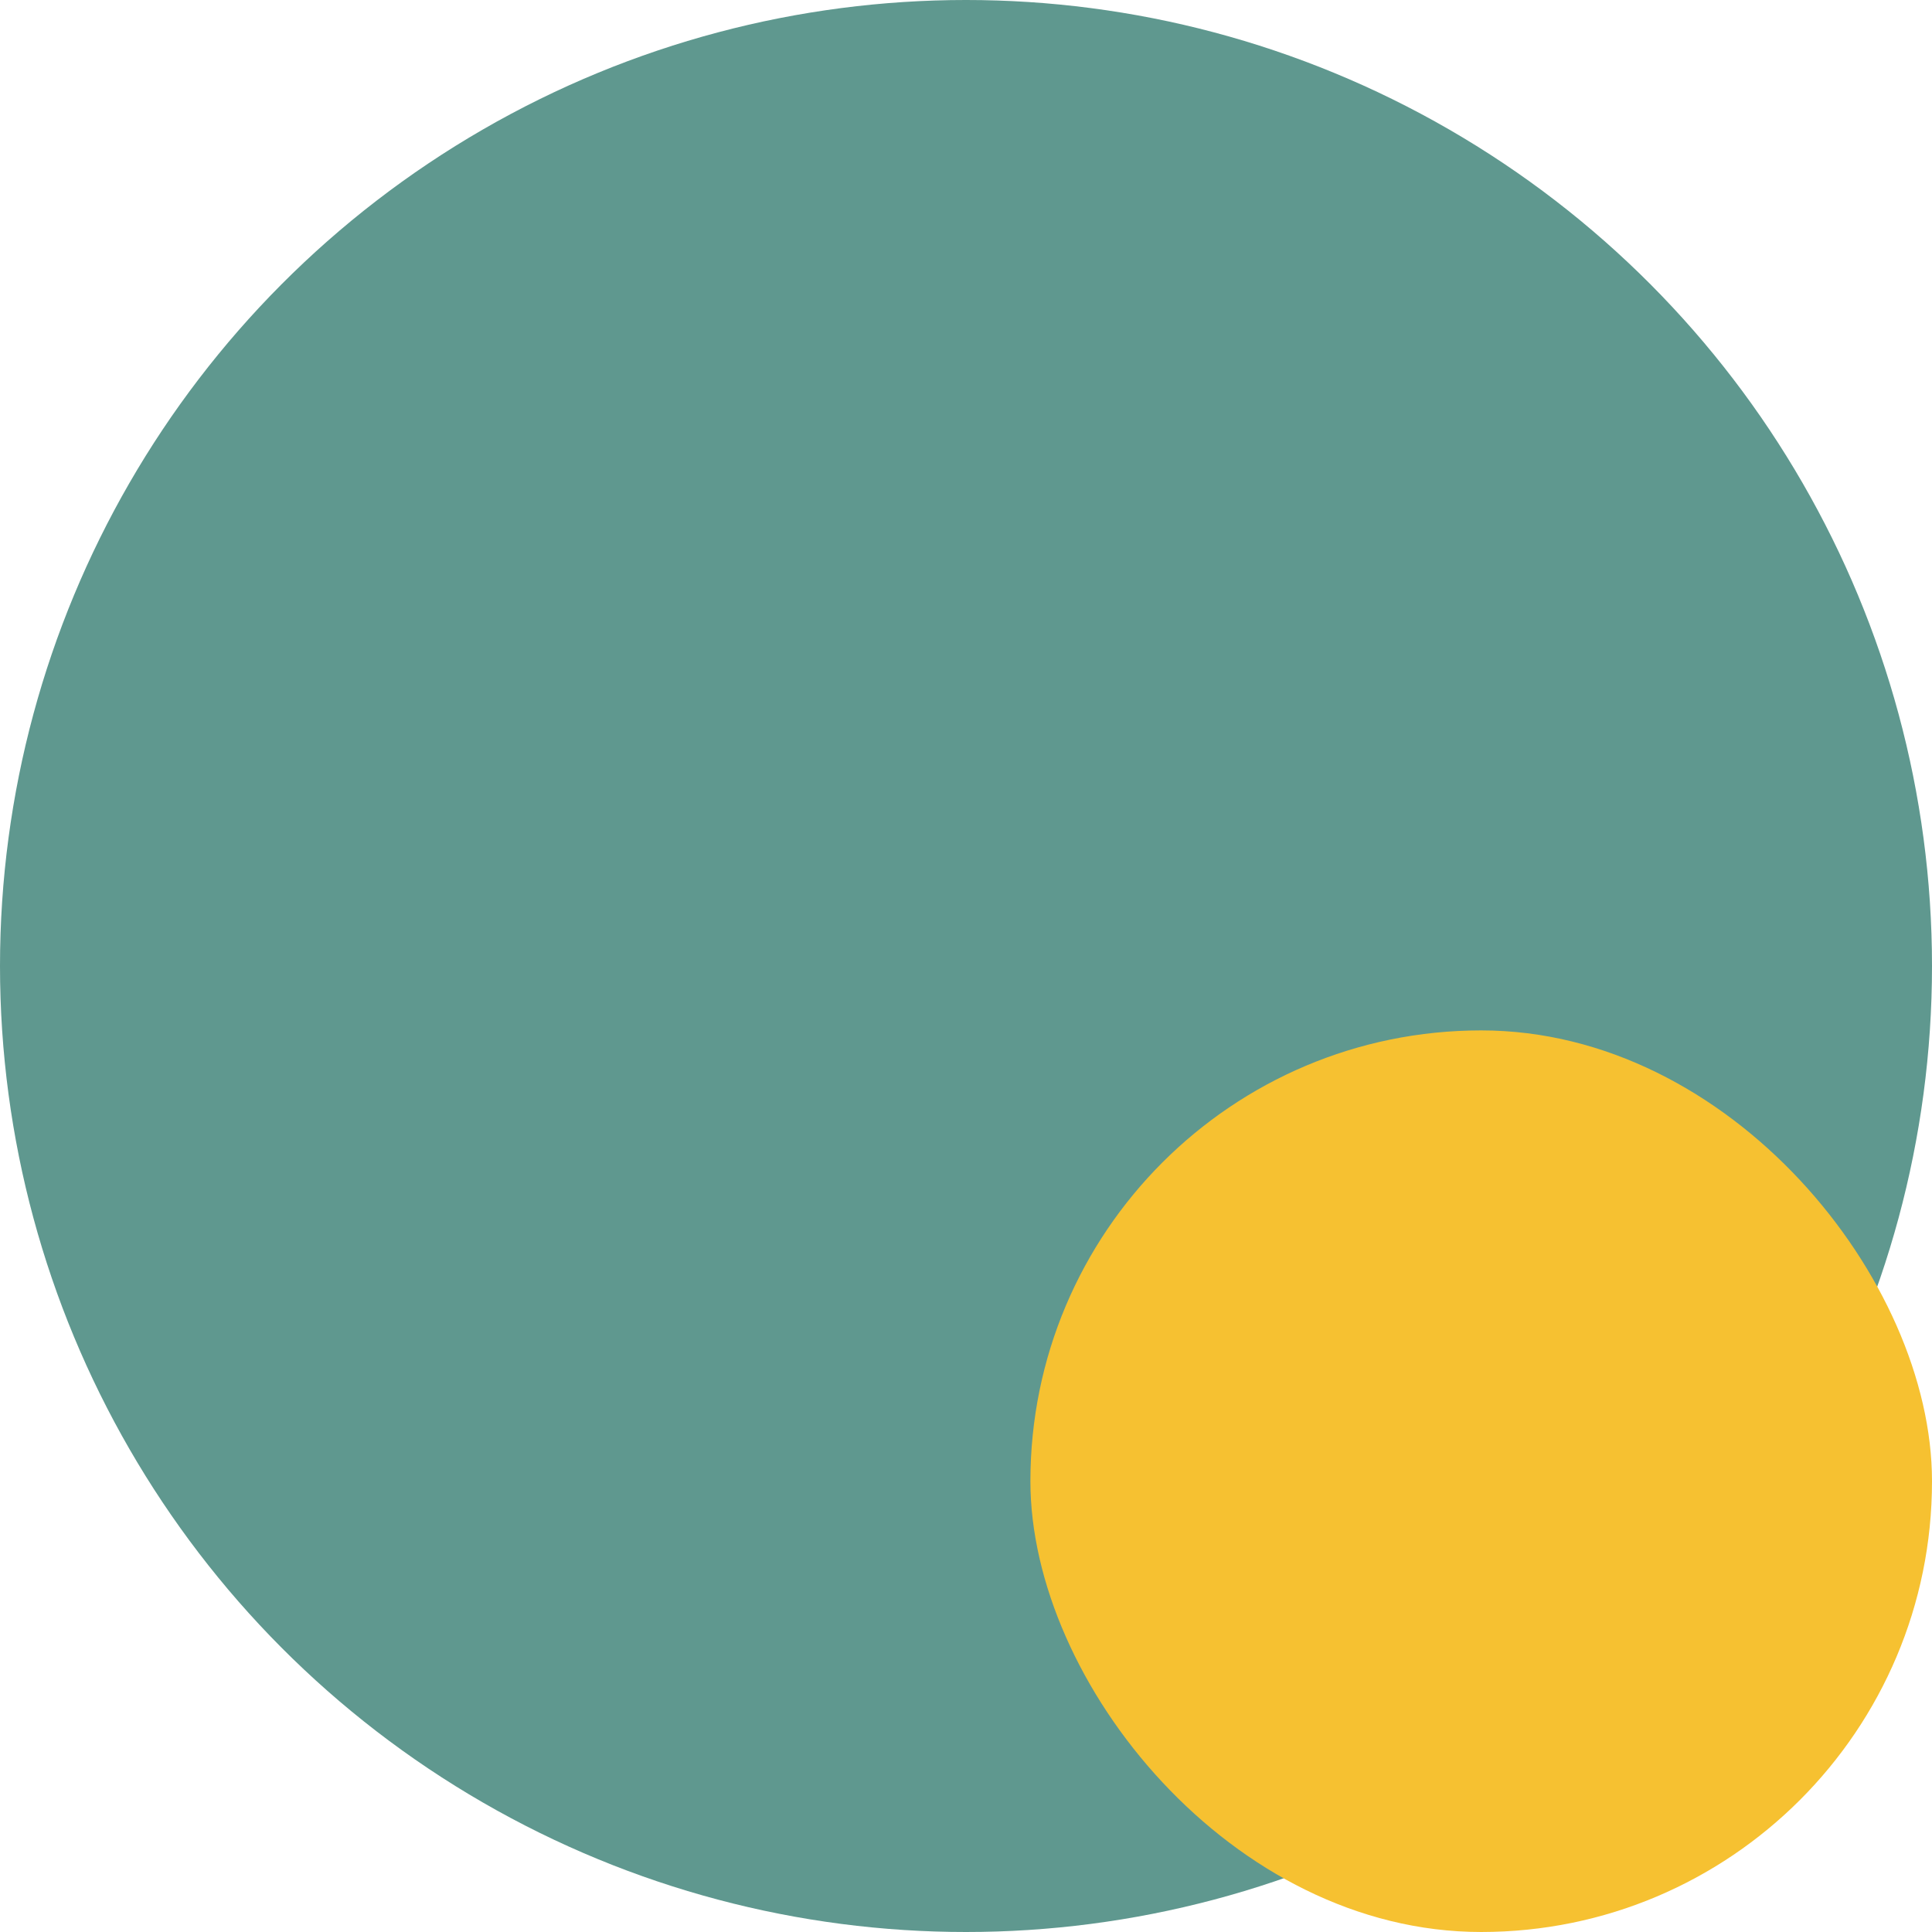
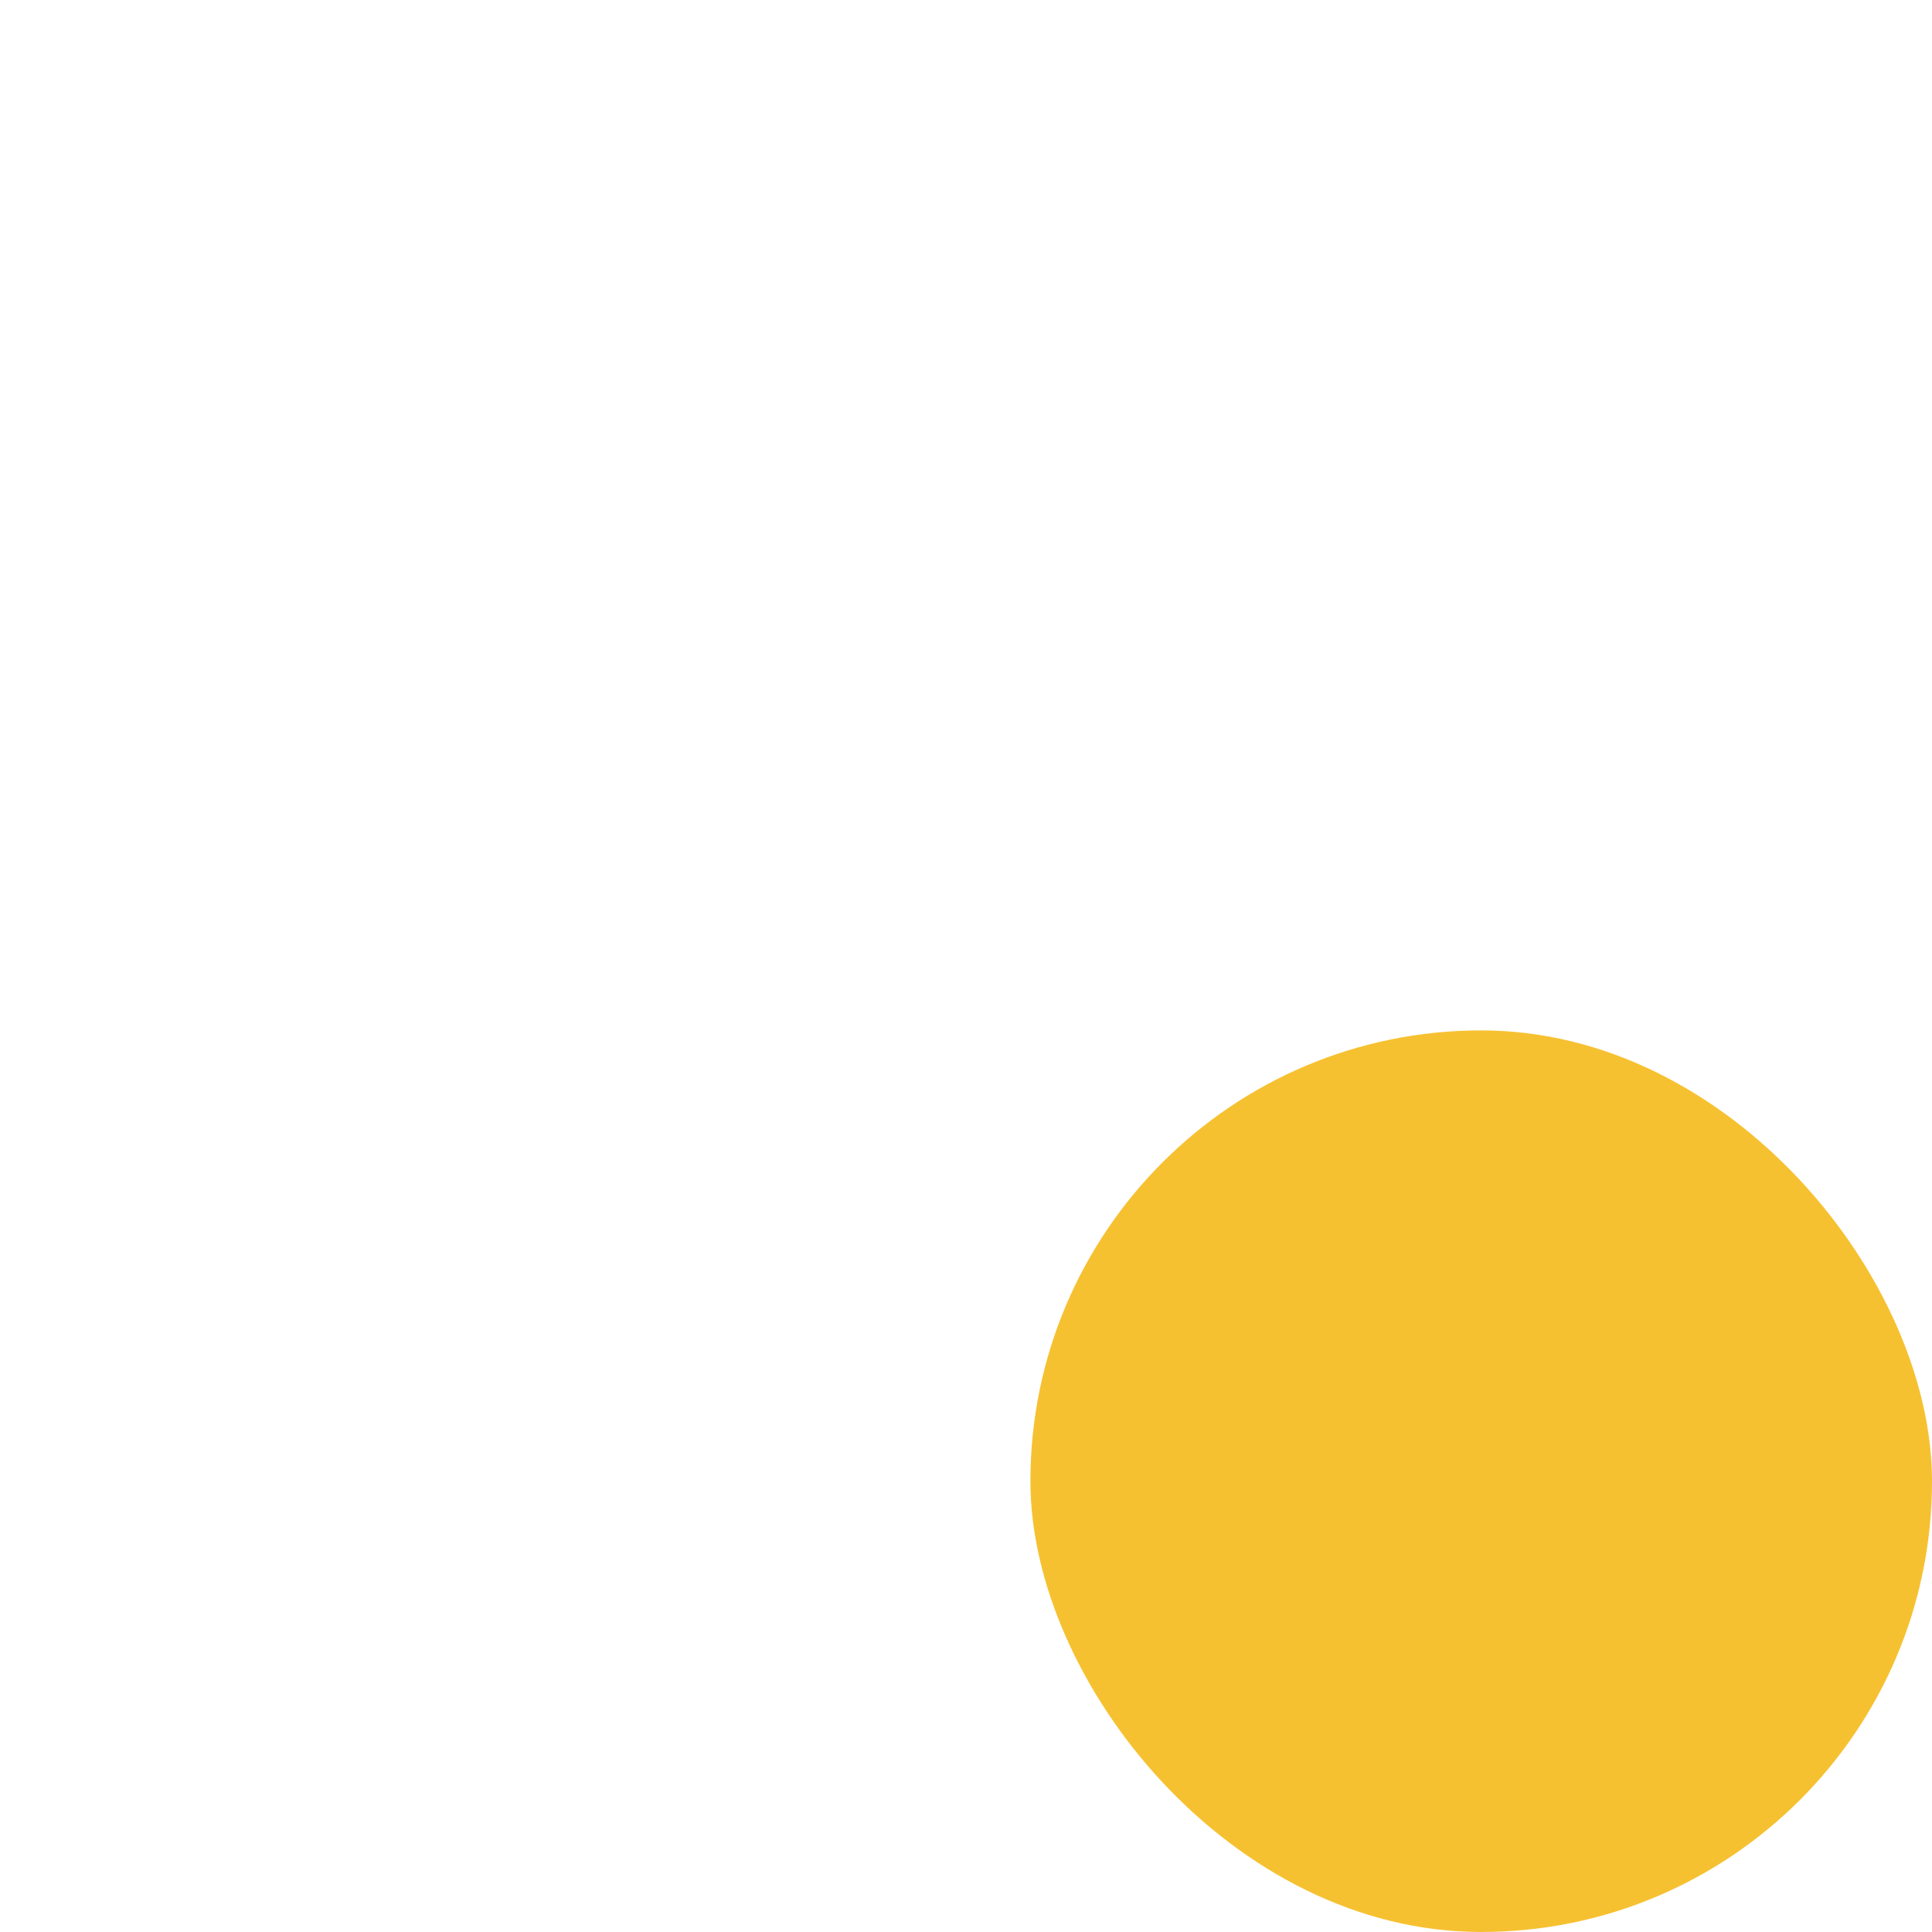
<svg xmlns="http://www.w3.org/2000/svg" width="60" height="60" viewBox="0 0 60 60">
  <g id="logo" transform="translate(-183 -25)">
-     <circle id="Ellipse_13" data-name="Ellipse 13" cx="30" cy="30" r="30" transform="translate(183 25)" fill="#5f988f" />
    <rect id="Rectangle_98" data-name="Rectangle 98" width="28" height="28" rx="14" transform="translate(215 57)" fill="#f6c131" />
  </g>
</svg>